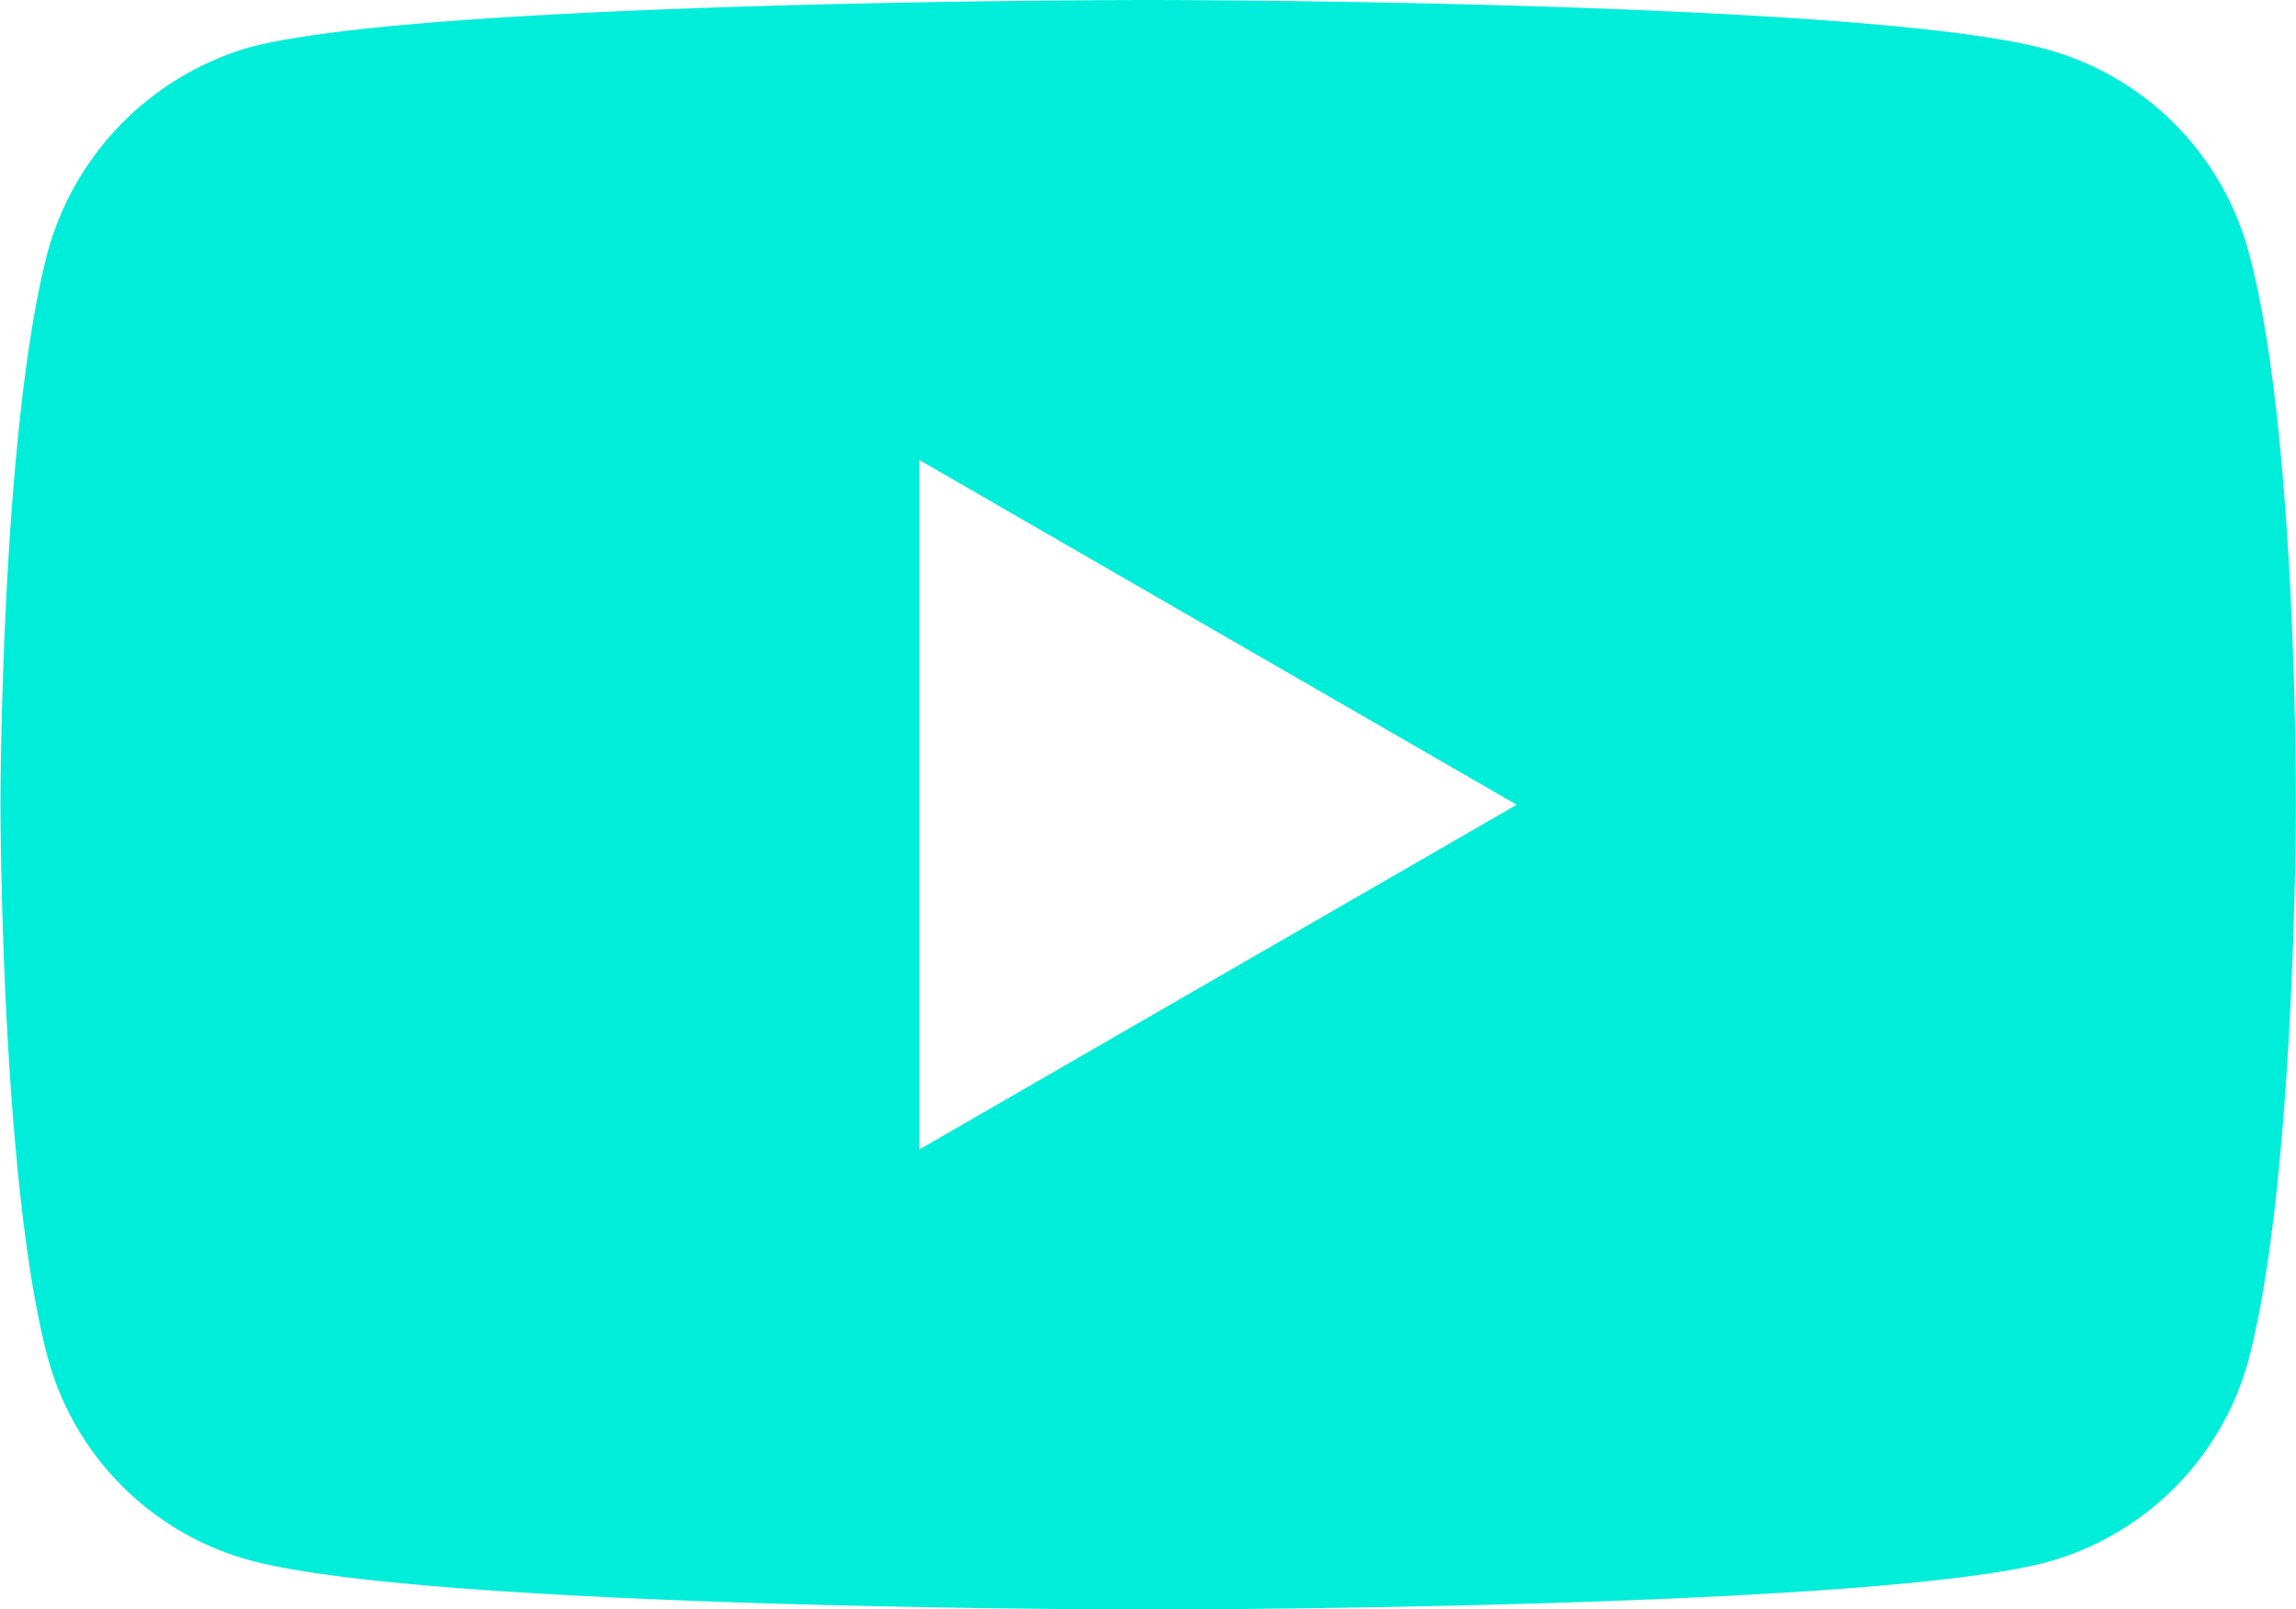
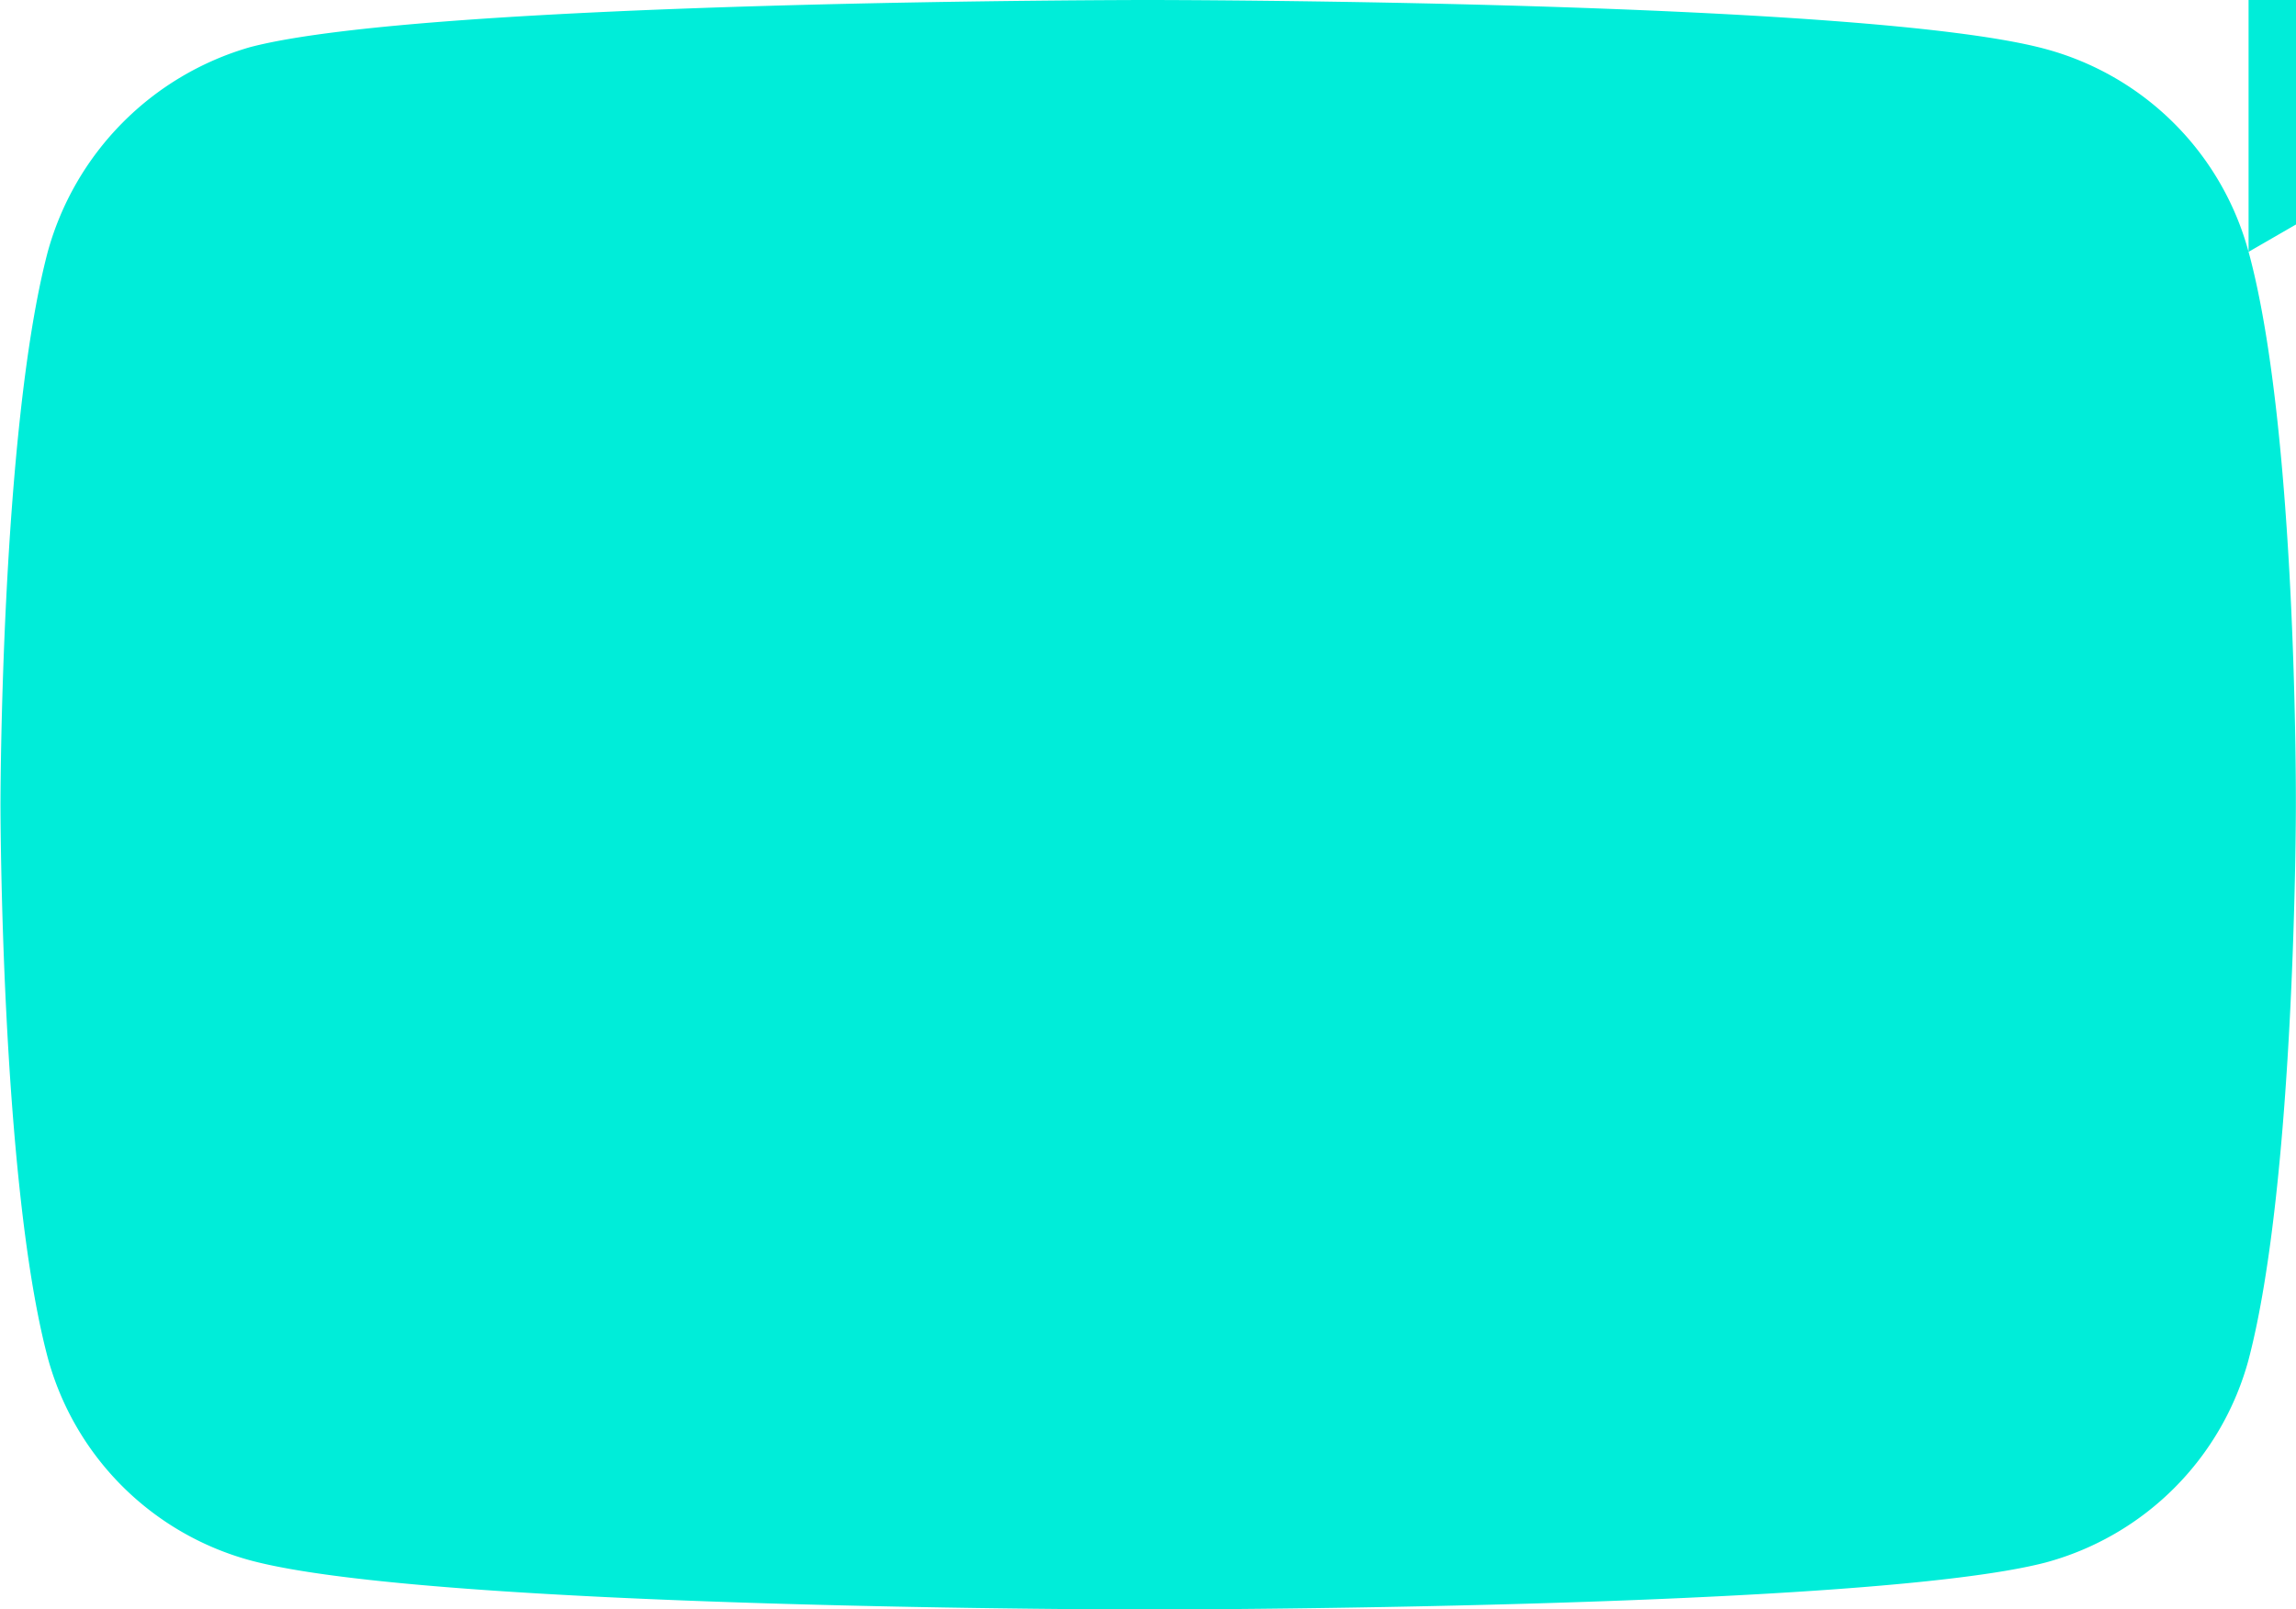
<svg xmlns="http://www.w3.org/2000/svg" width="67.188" height="47.09" viewBox="0 0 67.188 47.09">
  <defs>
    <style>
      .cls-1 {
        fill: #00edd9;
        fill-rule: evenodd;
      }
    </style>
  </defs>
-   <path id="youtube.svg" class="cls-1" d="M449.581,2075.09a8.432,8.432,0,0,0-5.92-5.93c-5.256-1.44-26.281-1.44-26.281-1.44s-21.025,0-26.282,1.38a8.613,8.613,0,0,0-5.92,5.99c-1.383,5.26-1.383,16.18-1.383,16.18s0,10.97,1.383,16.18a8.434,8.434,0,0,0,5.92,5.93c5.312,1.44,26.282,1.44,26.282,1.44s21.025,0,26.281-1.38a8.432,8.432,0,0,0,5.92-5.93c1.384-5.27,1.384-16.18,1.384-16.18s0.055-10.98-1.384-16.24h0Zm-38.9,26.27v-20.18l17.484,10.09Z" transform="translate(-383.781 -2067.72)" />
+   <path id="youtube.svg" class="cls-1" d="M449.581,2075.09a8.432,8.432,0,0,0-5.92-5.93c-5.256-1.44-26.281-1.44-26.281-1.44s-21.025,0-26.282,1.38a8.613,8.613,0,0,0-5.92,5.99c-1.383,5.26-1.383,16.18-1.383,16.18s0,10.97,1.383,16.18a8.434,8.434,0,0,0,5.92,5.93c5.312,1.44,26.282,1.44,26.282,1.44s21.025,0,26.281-1.38a8.432,8.432,0,0,0,5.92-5.93c1.384-5.27,1.384-16.18,1.384-16.18s0.055-10.98-1.384-16.24h0Zv-20.18l17.484,10.09Z" transform="translate(-383.781 -2067.72)" />
</svg>